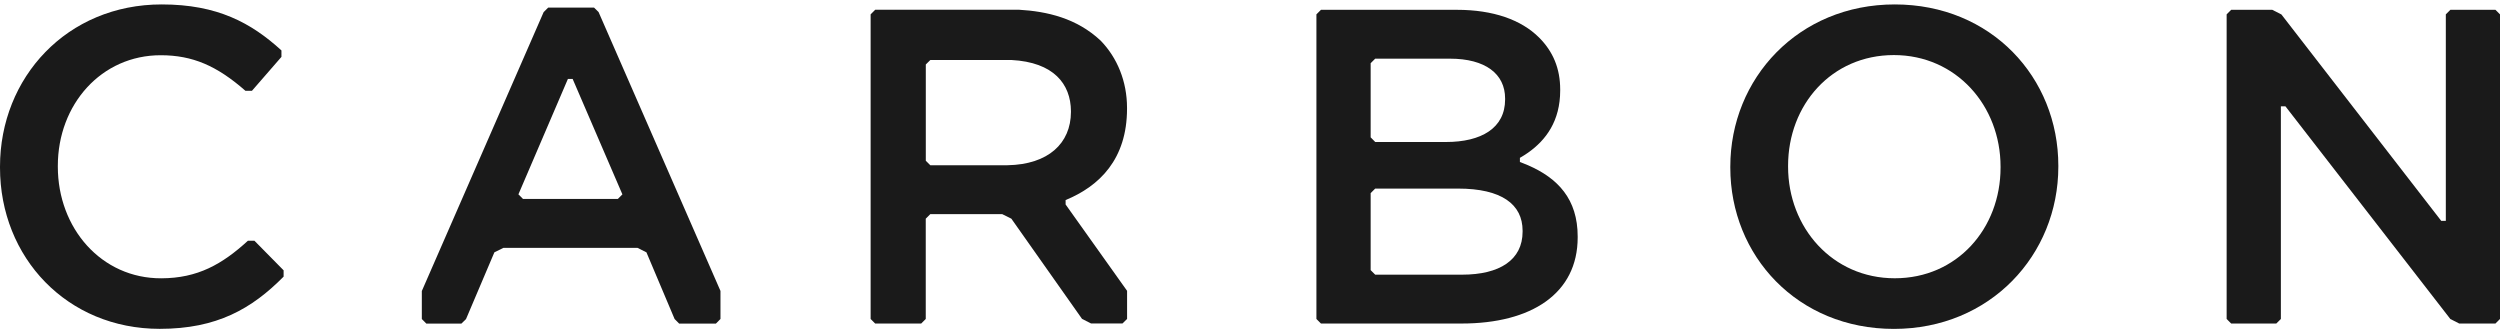
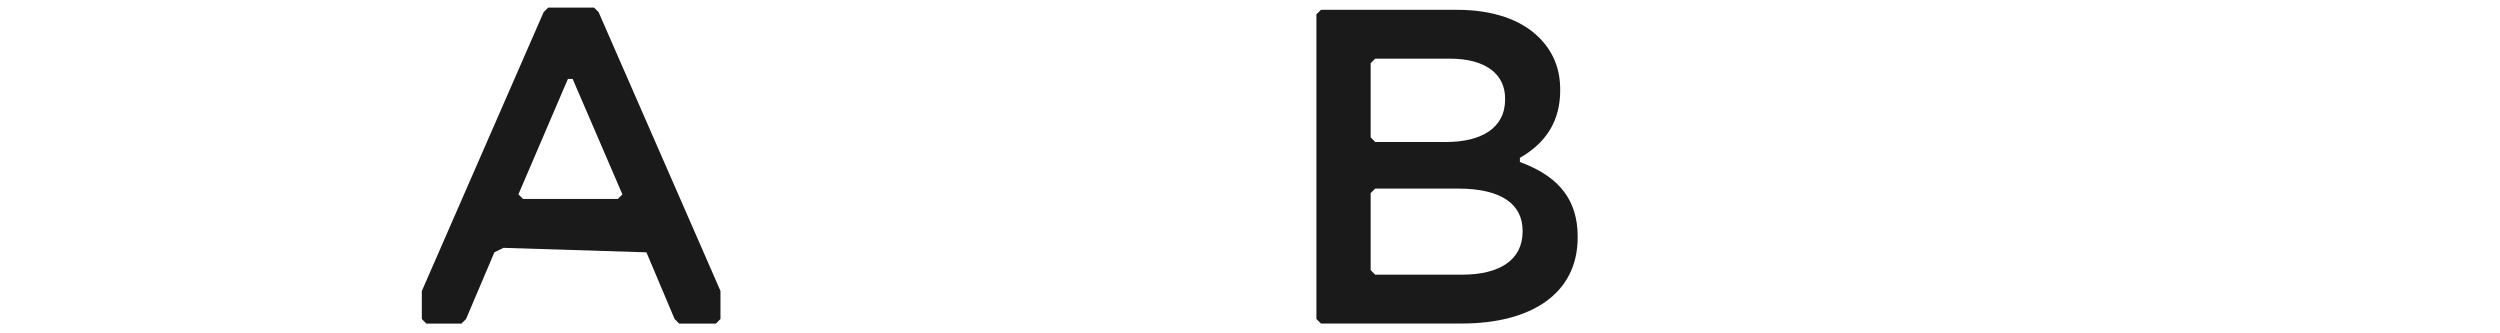
<svg xmlns="http://www.w3.org/2000/svg" width="180" height="24" viewBox="0 0 180 24" fill="none">
-   <path d="M11.503 23.677C15.617 23.677 18.127 22.233 20.42 19.917V19.464L18.317 17.331H17.853C15.997 19.027 14.233 20.031 11.617 20.038C7.293 20.054 4.164 16.426 4.164 12.004V11.939C4.164 7.517 7.301 3.969 11.582 3.977C13.856 3.98 15.606 4.726 17.674 6.54H18.138L20.264 4.095V3.631C18.089 1.646 15.651 0.319 11.647 0.319C4.825 0.315 0 5.578 0 12V12.065C0 18.552 4.833 23.677 11.503 23.677Z" fill="#1A1A1A" />
  <path d="M95.109 23.294H105.235C110.269 23.294 113.593 21.13 113.593 17.095V17.031C113.593 14.335 112.171 12.837 110.026 11.901C109.836 11.818 109.638 11.738 109.433 11.662V11.365C109.634 11.251 109.828 11.125 110.022 10.992C111.307 10.087 112.334 8.715 112.334 6.513V6.448C112.334 4.931 111.817 3.707 110.817 2.707C109.528 1.418 107.494 0.707 104.912 0.707H95.109L94.782 1.034V22.966L95.109 23.294ZM98.687 9.893V4.551L99.014 4.224H104.398C106.946 4.224 108.368 5.319 108.368 7.095V7.159C108.368 9.224 106.657 10.224 104.109 10.224H99.018L98.691 9.893H98.687ZM98.687 19.445V13.905L99.014 13.578H104.98C108.11 13.578 109.627 14.707 109.627 16.613V16.677C109.627 18.712 107.98 19.776 105.269 19.776H99.014L98.687 19.449V19.445Z" fill="#1A1A1A" />
-   <path d="M160.645 23.294H163.893L164.223 22.966V7.654H164.55L176.426 22.97L177.064 23.294H179.673L180 22.963V1.034L179.673 0.707H176.426L176.099 1.034V15.901H175.768L164.261 1.041L163.604 0.707H160.645L160.318 1.034V22.966L160.645 23.294Z" fill="#1A1A1A" />
-   <path d="M30.367 22.966L30.694 23.297H33.223L33.553 22.974L35.595 18.168L36.246 17.845H45.9L46.543 18.168L48.57 22.966L48.897 23.297H51.547L51.874 22.966V20.947L43.098 0.87L42.771 0.547H39.47L39.143 0.87L30.371 20.955V22.966H30.367ZM37.325 13.996L40.889 5.684H41.231L44.813 13.996L44.486 14.323H37.656L37.329 13.996H37.325Z" fill="#1A1A1A" />
-   <path d="M136.359 23.681C143.294 23.681 148.2 18.358 148.2 12V11.935C148.203 5.578 143.363 0.319 136.423 0.319C129.484 0.319 124.582 5.642 124.582 12V12.065C124.582 18.422 129.423 23.681 136.359 23.681ZM136.423 20.035C131.936 20.035 128.742 16.388 128.742 12V11.935C128.742 7.547 131.872 3.965 136.359 3.965C140.845 3.965 144.04 7.612 144.04 12V12.065C144.04 16.453 140.91 20.035 136.423 20.035Z" fill="#1A1A1A" />
-   <path d="M63.015 23.294H66.327L66.654 22.966V15.745L66.981 15.418H72.16L72.818 15.745L77.906 22.959L78.556 23.29H80.819L81.15 22.963V20.94L76.724 14.723V14.403C79.157 13.403 81.146 11.464 81.146 7.829V7.764C81.146 5.863 80.442 4.155 79.248 2.927C77.526 1.311 75.4 0.817 73.343 0.699H63.019L62.685 1.034V22.966L63.012 23.294H63.015ZM66.658 11.57V4.642L66.985 4.319H72.818C75.876 4.479 77.092 6.053 77.108 7.996V8.064C77.1 10.323 75.476 11.844 72.541 11.897H66.981L66.654 11.57H66.658Z" fill="#1A1A1A" />
+   <path d="M30.367 22.966L30.694 23.297H33.223L33.553 22.974L35.595 18.168L36.246 17.845L46.543 18.168L48.57 22.966L48.897 23.297H51.547L51.874 22.966V20.947L43.098 0.87L42.771 0.547H39.47L39.143 0.87L30.371 20.955V22.966H30.367ZM37.325 13.996L40.889 5.684H41.231L44.813 13.996L44.486 14.323H37.656L37.329 13.996H37.325Z" fill="#1A1A1A" />
</svg>